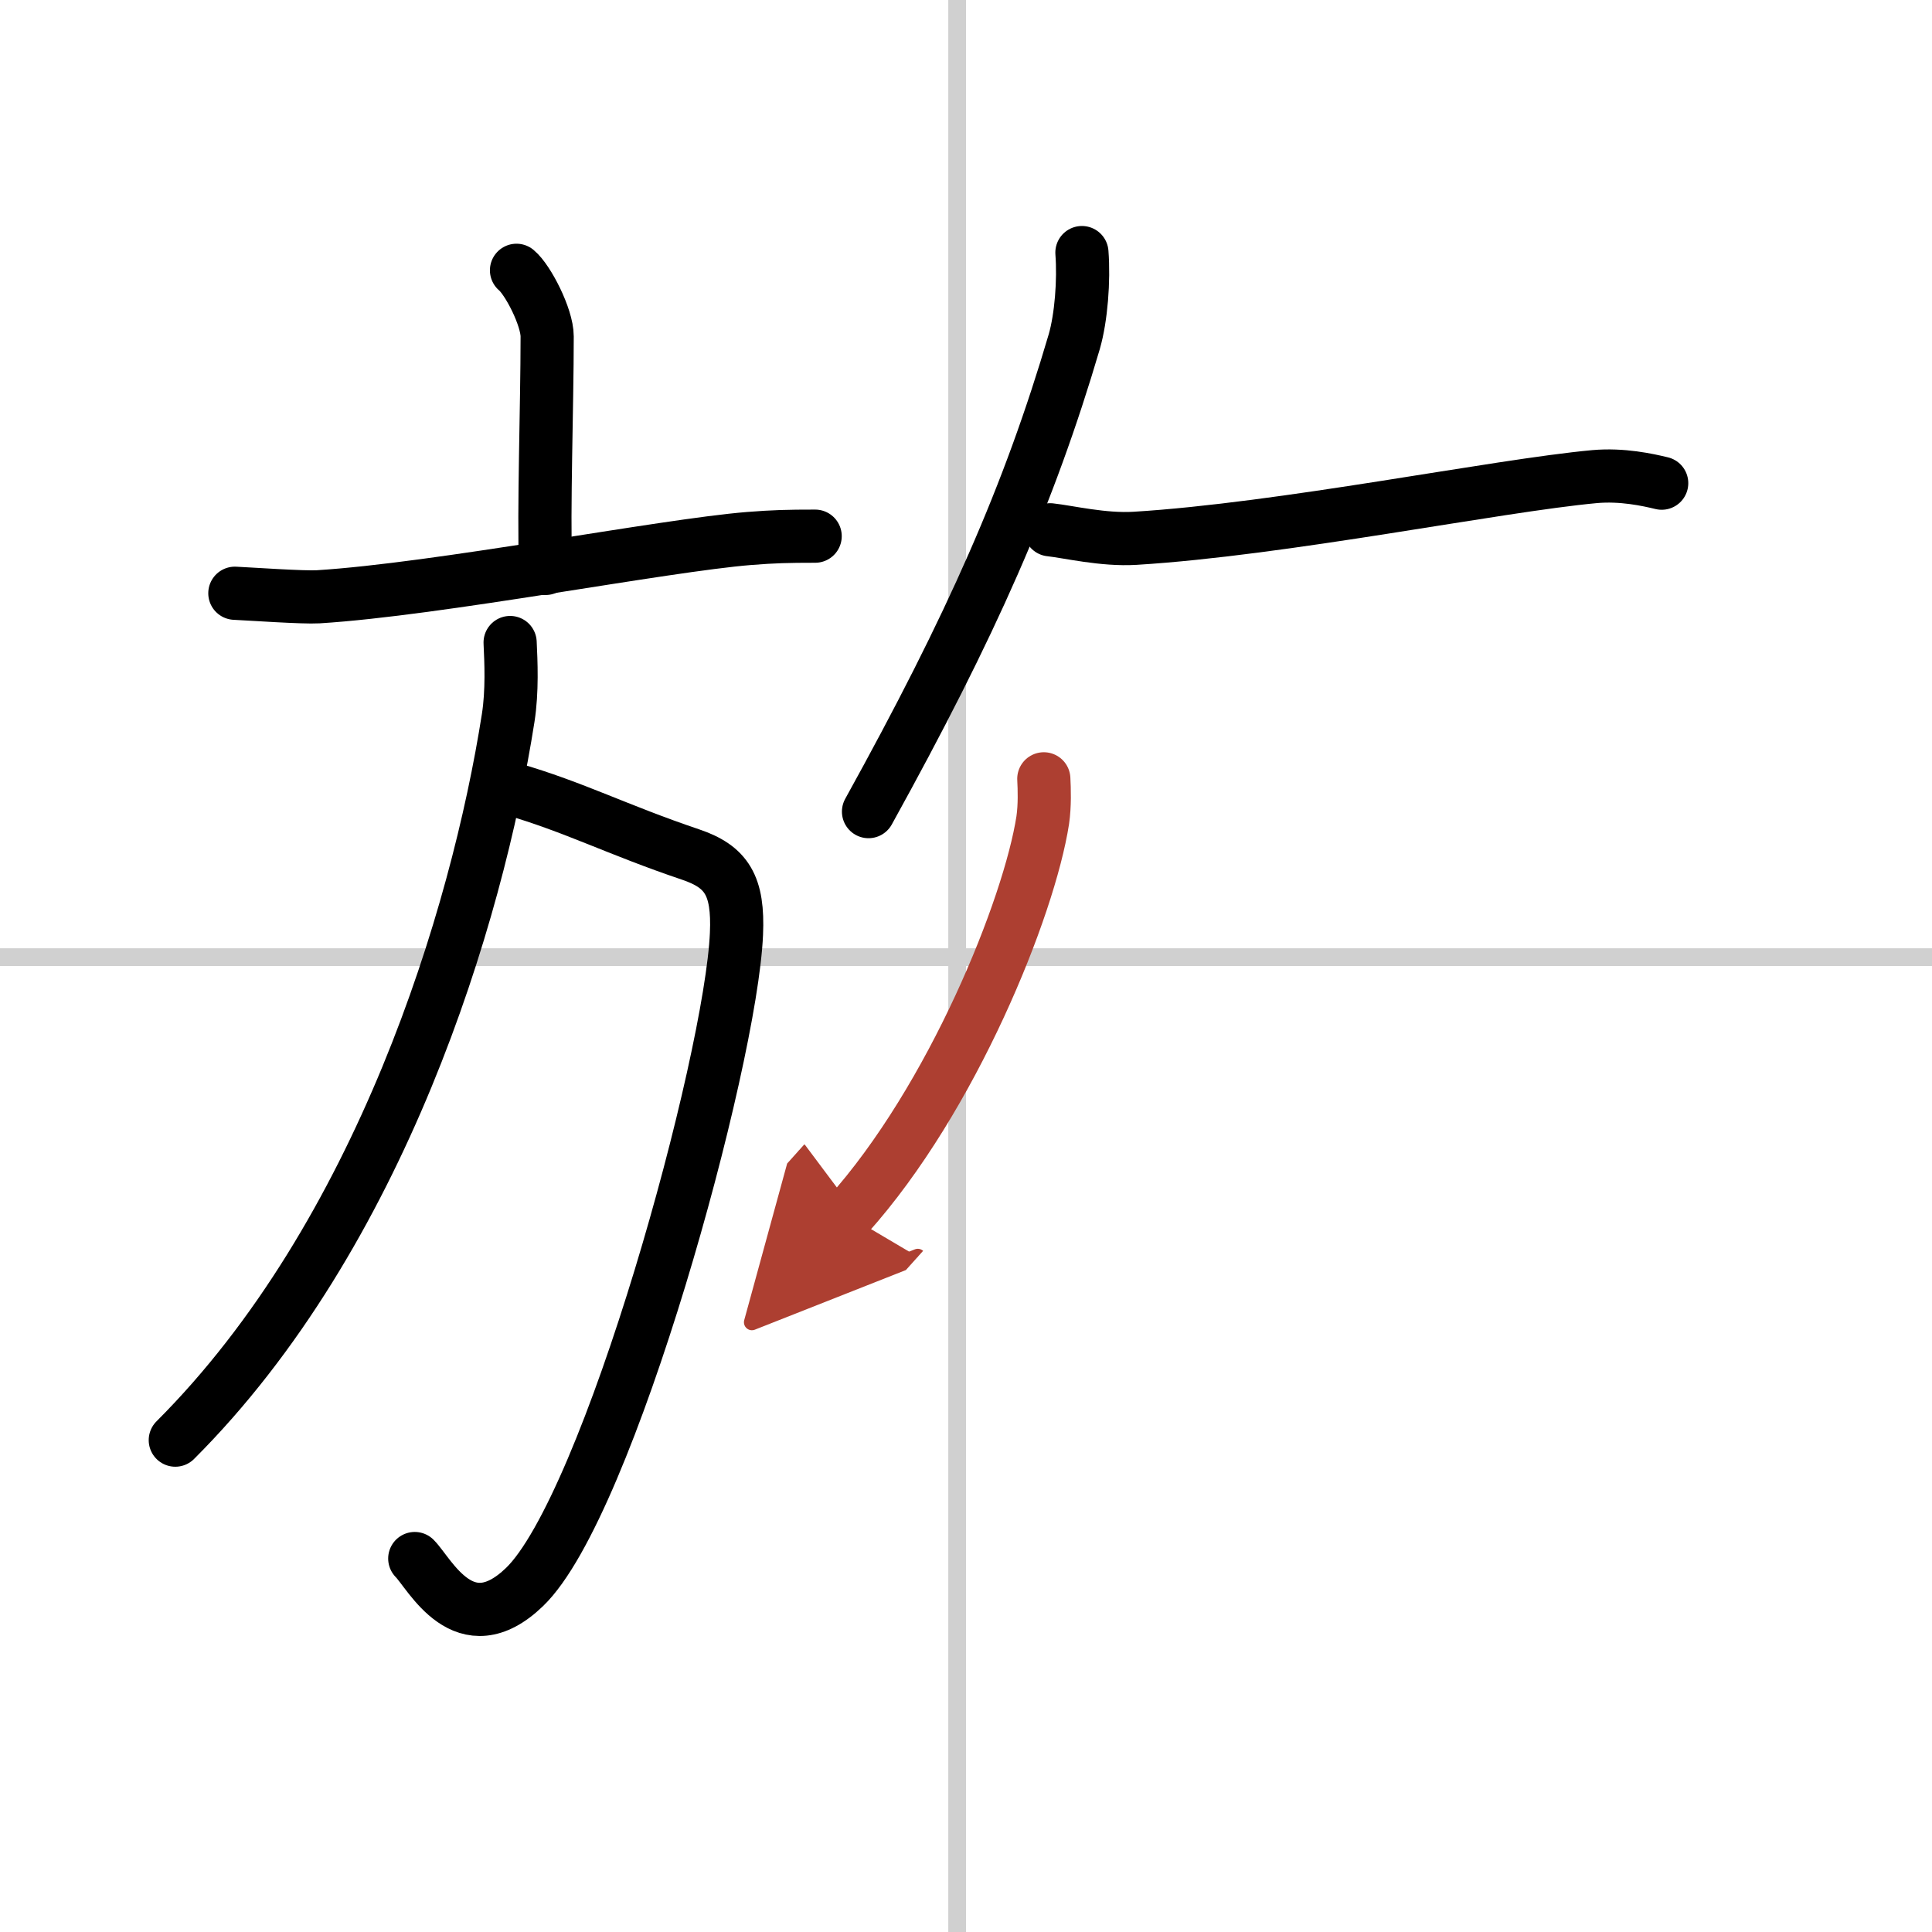
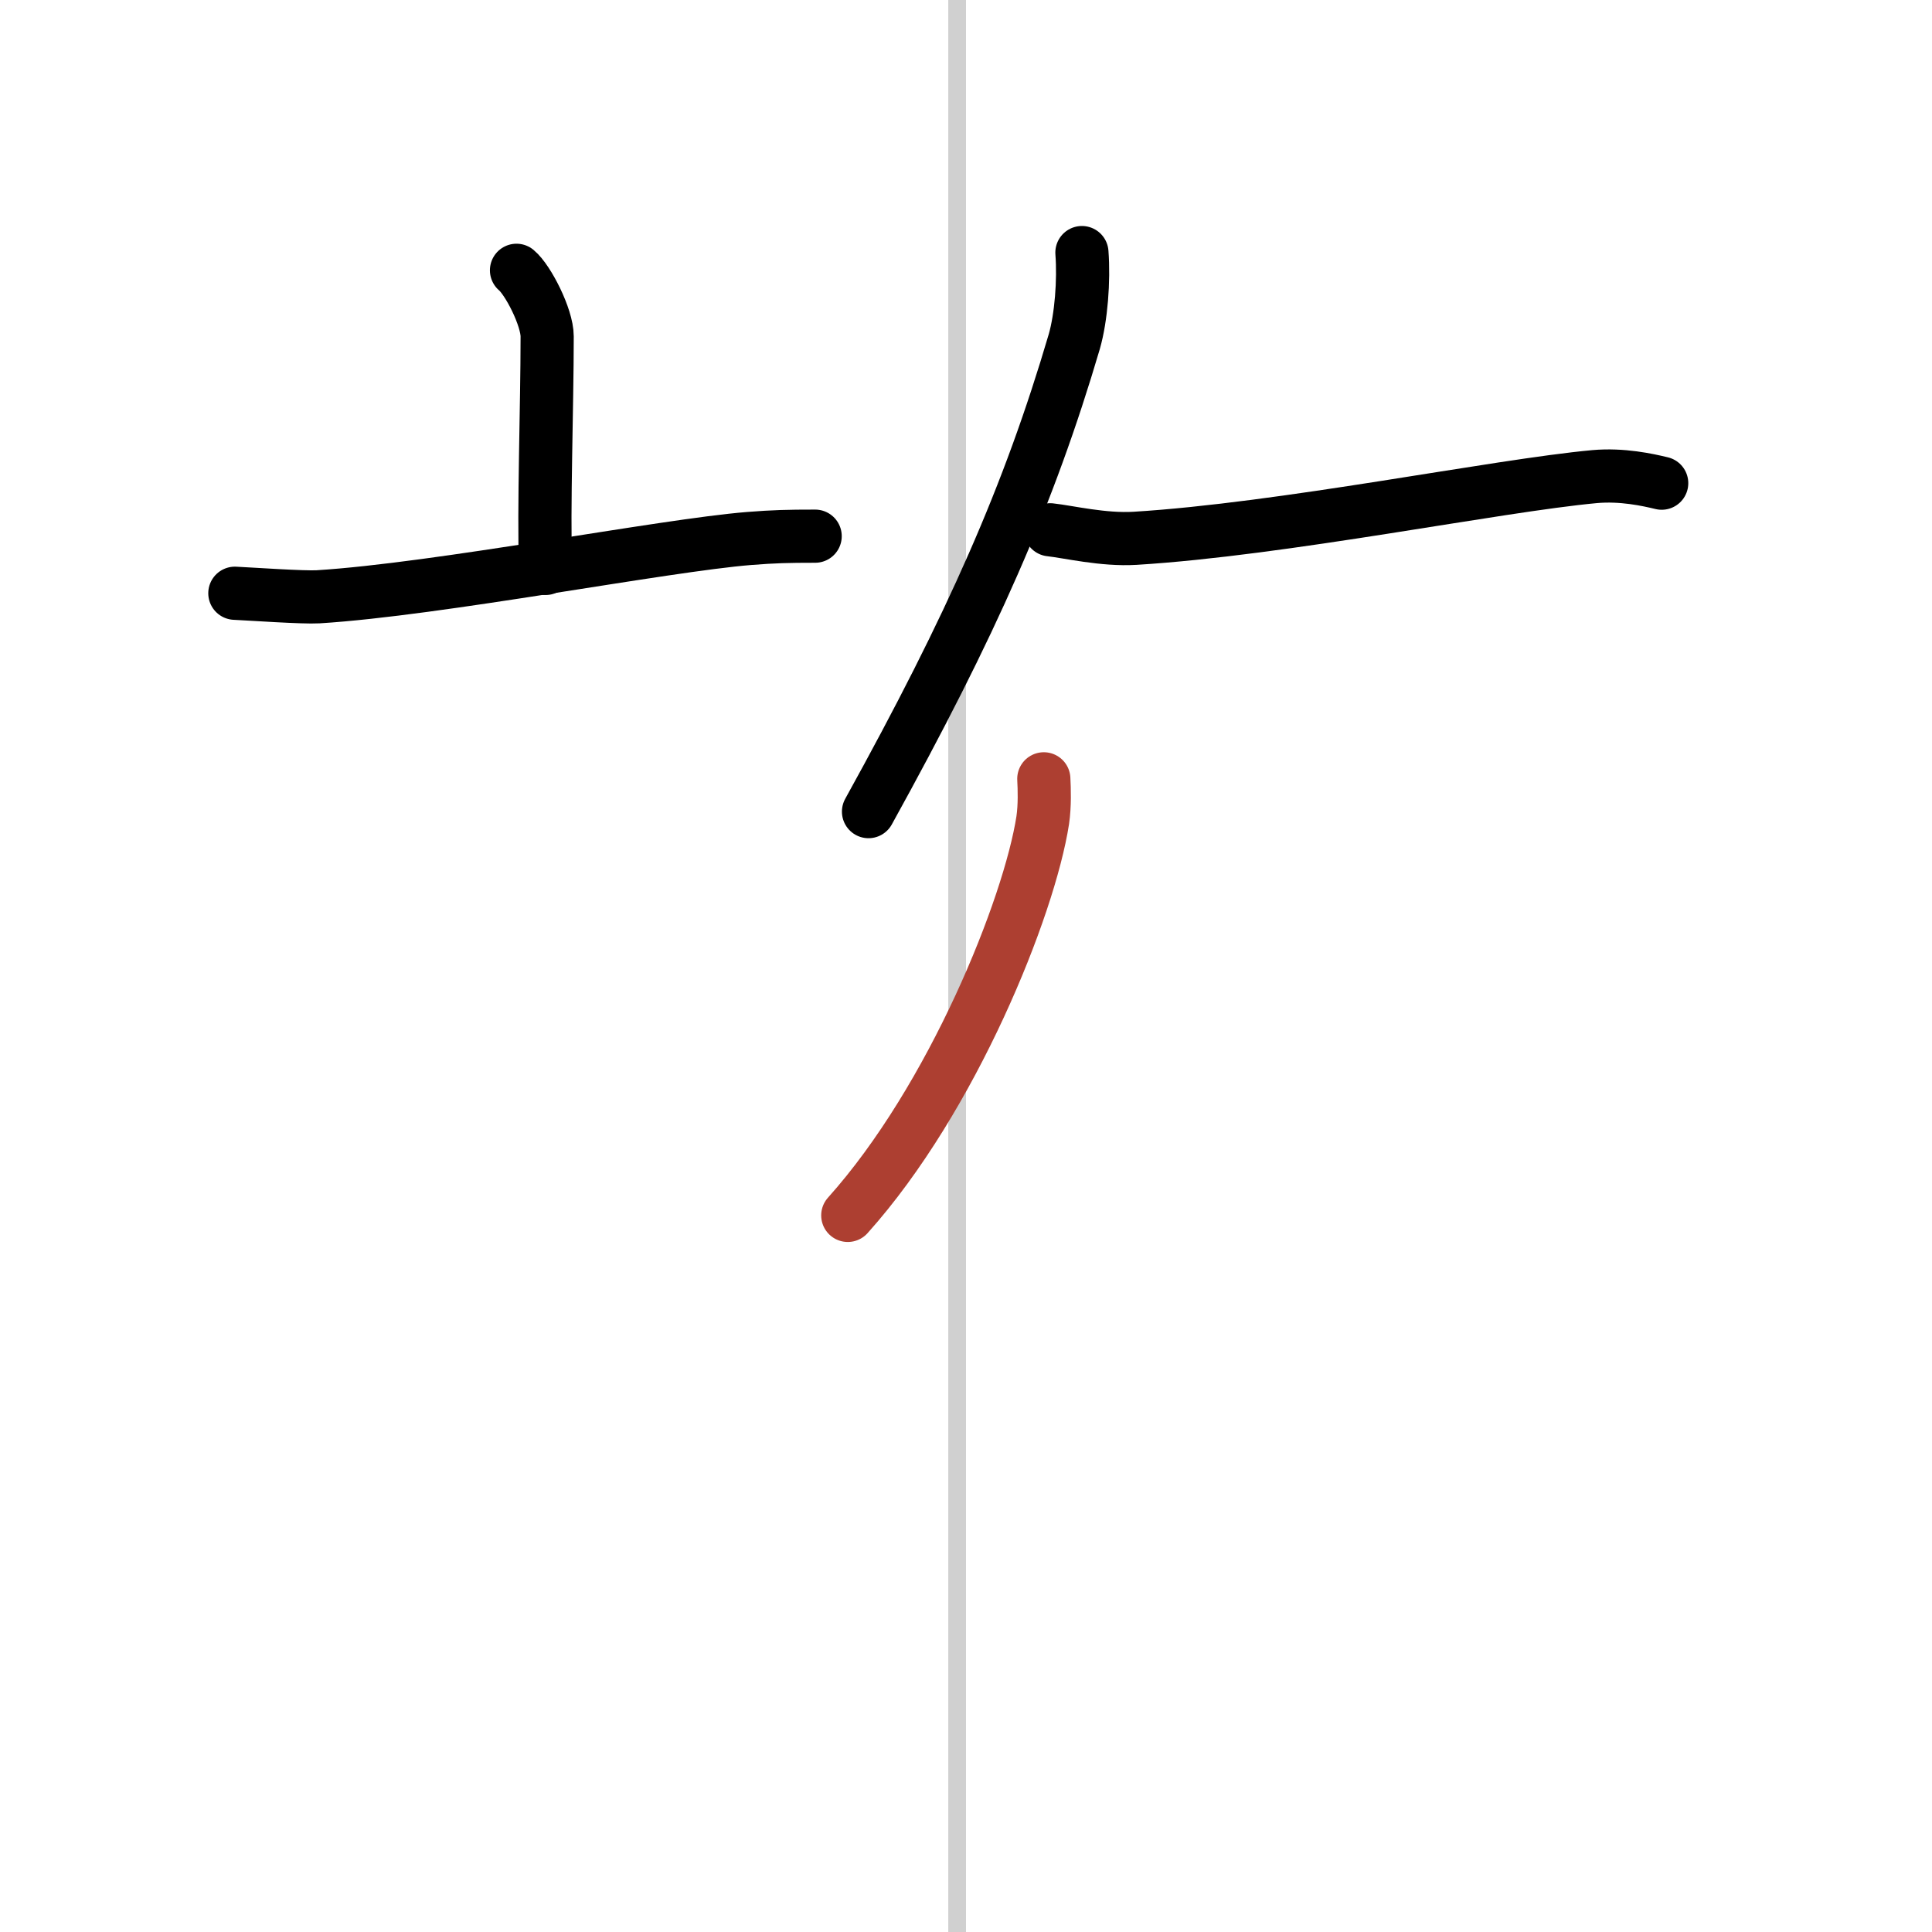
<svg xmlns="http://www.w3.org/2000/svg" width="400" height="400" viewBox="0 0 109 109">
  <defs>
    <marker id="a" markerWidth="4" orient="auto" refX="1" refY="5" viewBox="0 0 10 10">
-       <polyline points="0 0 10 5 0 10 1 5" fill="#ad3f31" stroke="#ad3f31" />
-     </marker>
+       </marker>
  </defs>
  <g fill="none" stroke="#000" stroke-linecap="round" stroke-linejoin="round" stroke-width="3">
    <rect width="100%" height="100%" fill="#fff" stroke="#fff" />
    <line x1="54" x2="54" y2="109" stroke="#d0d0d0" stroke-width="1" />
-     <line x2="109" y1="54" y2="54" stroke="#d0d0d0" stroke-width="1" />
    <path d="m29.14 15.25c0.65 0.54 1.73 2.65 1.73 3.73 0 3.99-0.21 9.71-0.09 13.09" />
    <path d="m13.25 33.47c0.86 0.04 3.87 0.25 4.7 0.2 6.77-0.42 19.47-2.9 24.32-3.29 1.41-0.11 2.16-0.13 3.72-0.13" />
-     <path d="m28.84 44.5c3.56 1.03 5.97 2.31 10.12 3.71 2.04 0.69 2.71 1.75 2.59 4.48-0.31 7.2-7.21 32.28-11.96 36.85-3.4 3.27-5.34-0.76-6.19-1.61" />
-     <path d="m28.78 36.25c0.05 1.06 0.13 2.74-0.11 4.26-1.76 11.23-7.21 29.18-18.78 40.74" />
    <path d="m61.04 14.25c0.12 1.58-0.04 3.66-0.43 5.02-2.55 8.66-5.78 15.98-11.61 26.52" />
    <path d="m59.25 29.89c1.02 0.11 3 0.59 4.79 0.48 8.35-0.51 20.39-2.97 25.92-3.48 1.56-0.14 3 0.18 3.79 0.37" />
    <path d="m58.89 43.94c0.03 0.58 0.06 1.5-0.06 2.33-0.76 4.91-5.08 15.7-11 22.3" marker-end="url(#a)" stroke="#ad3f31" />
  </g>
</svg>